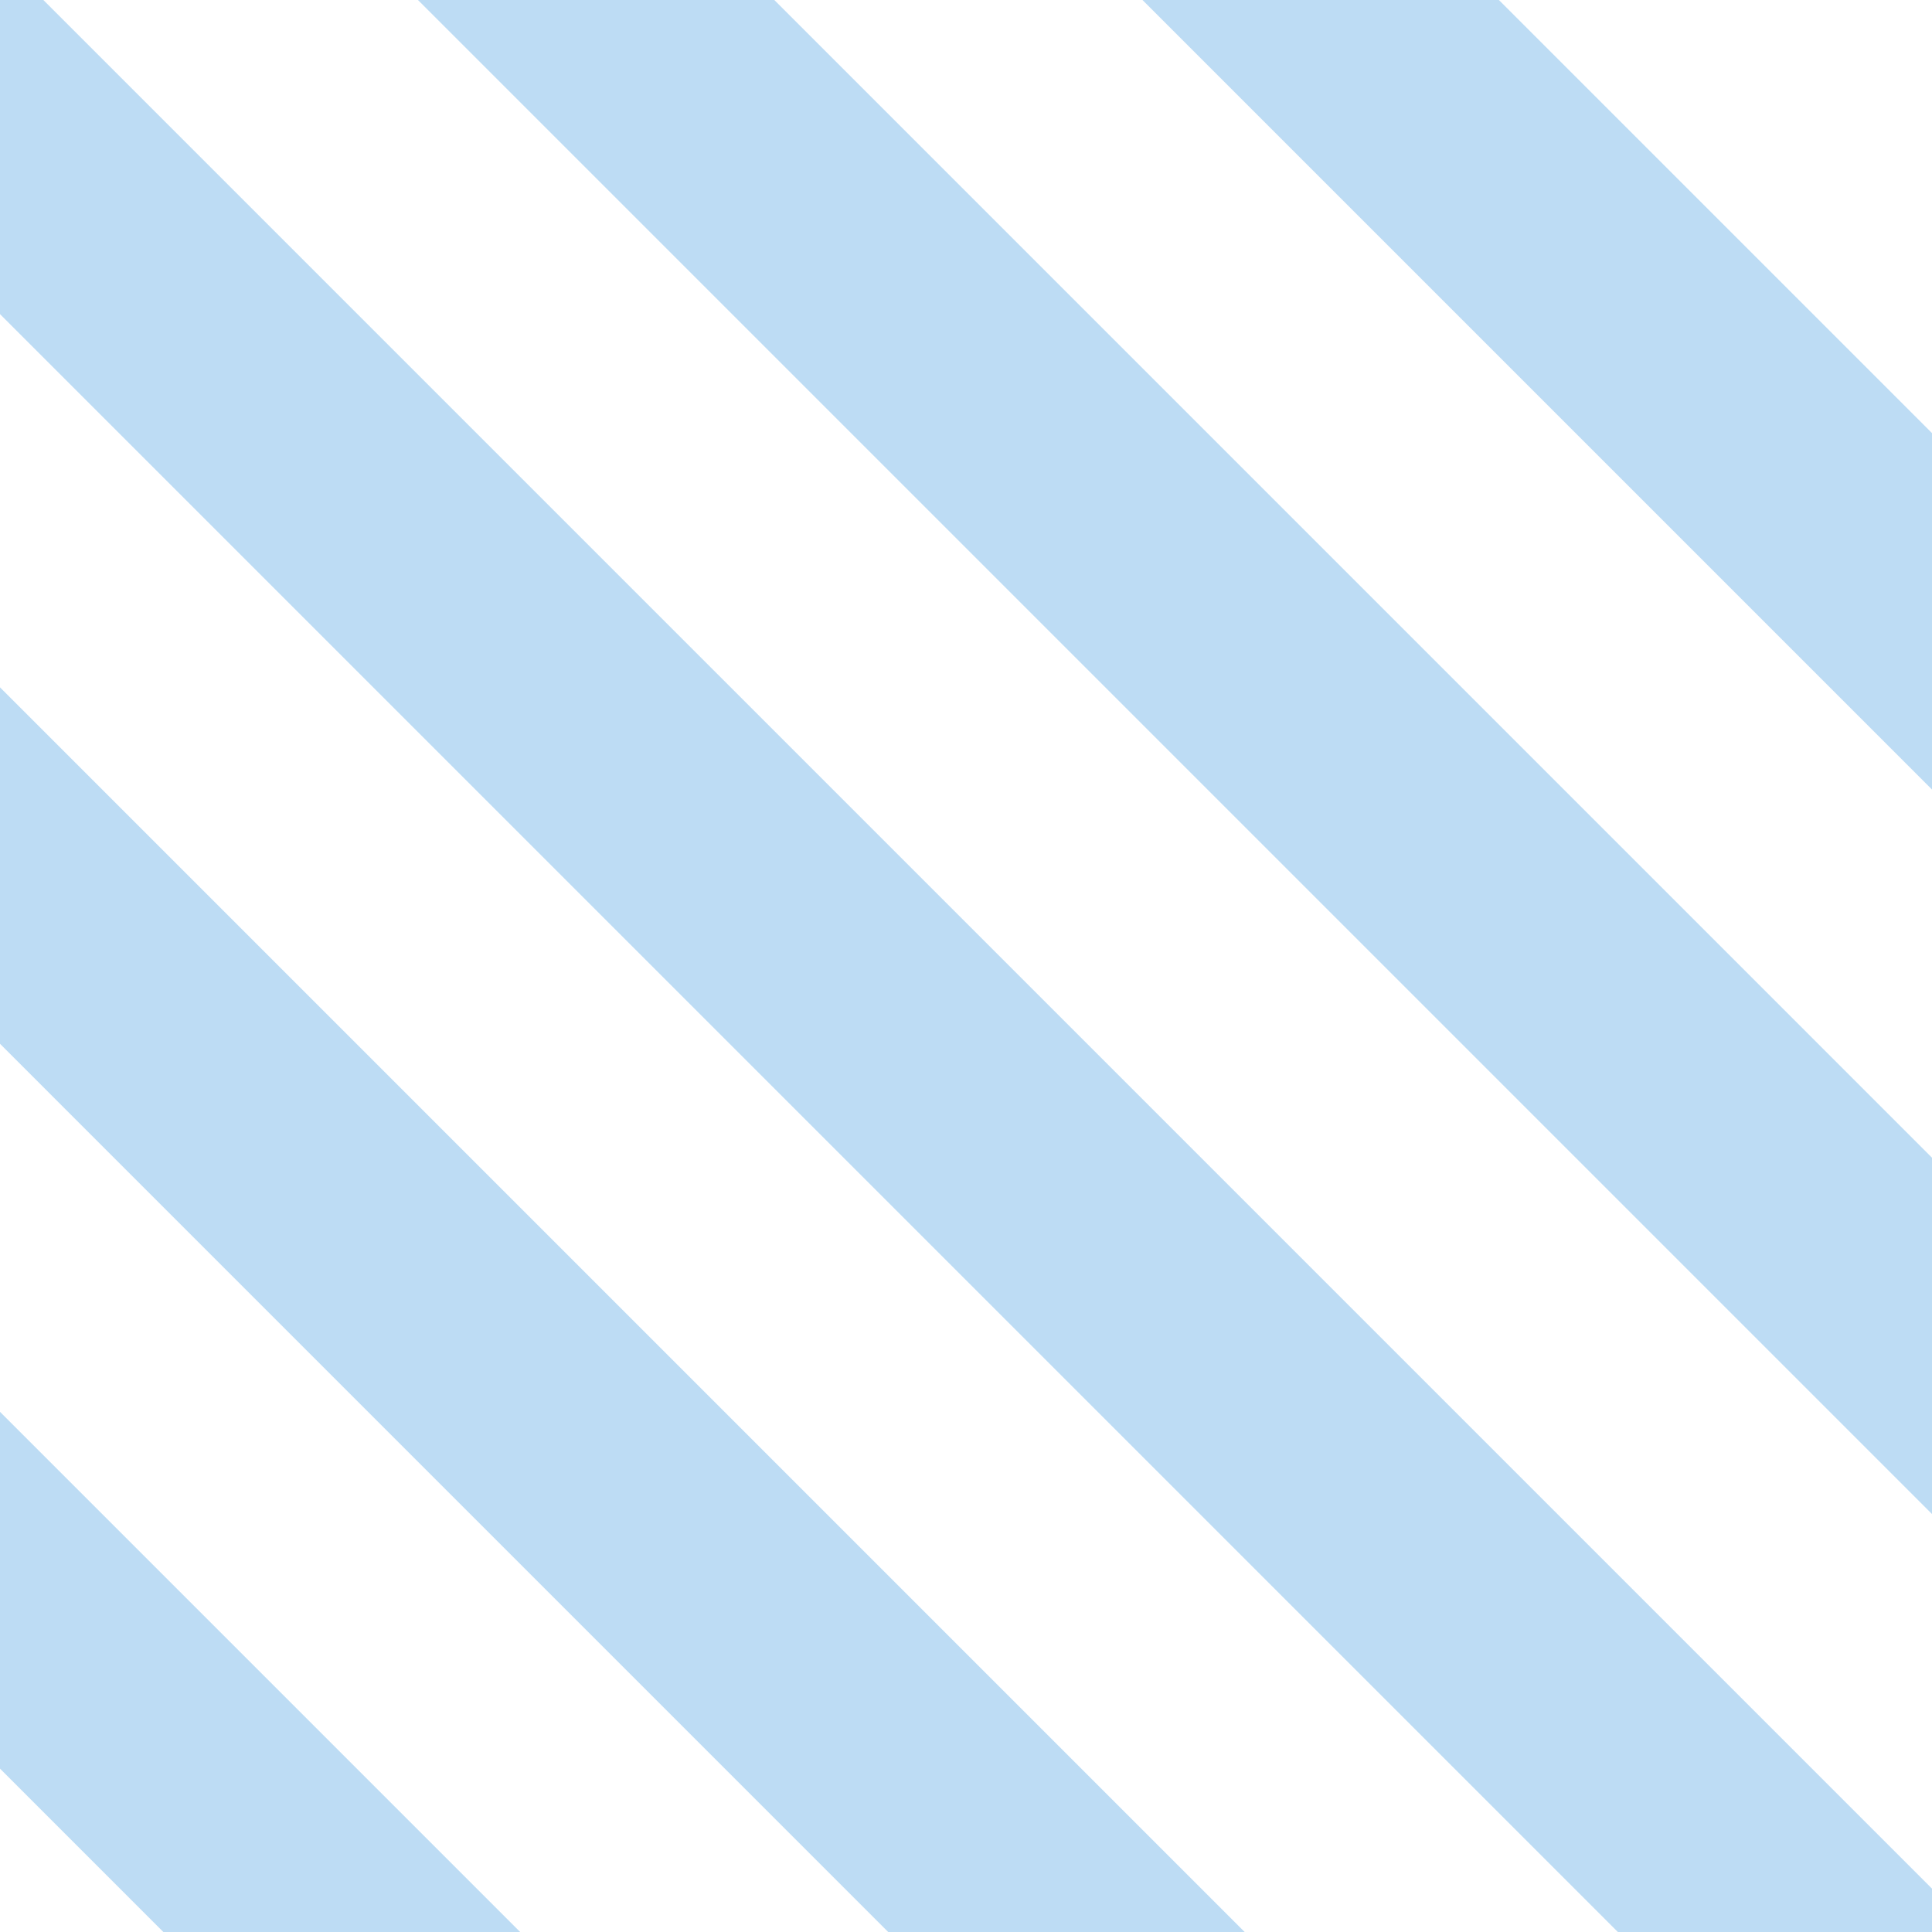
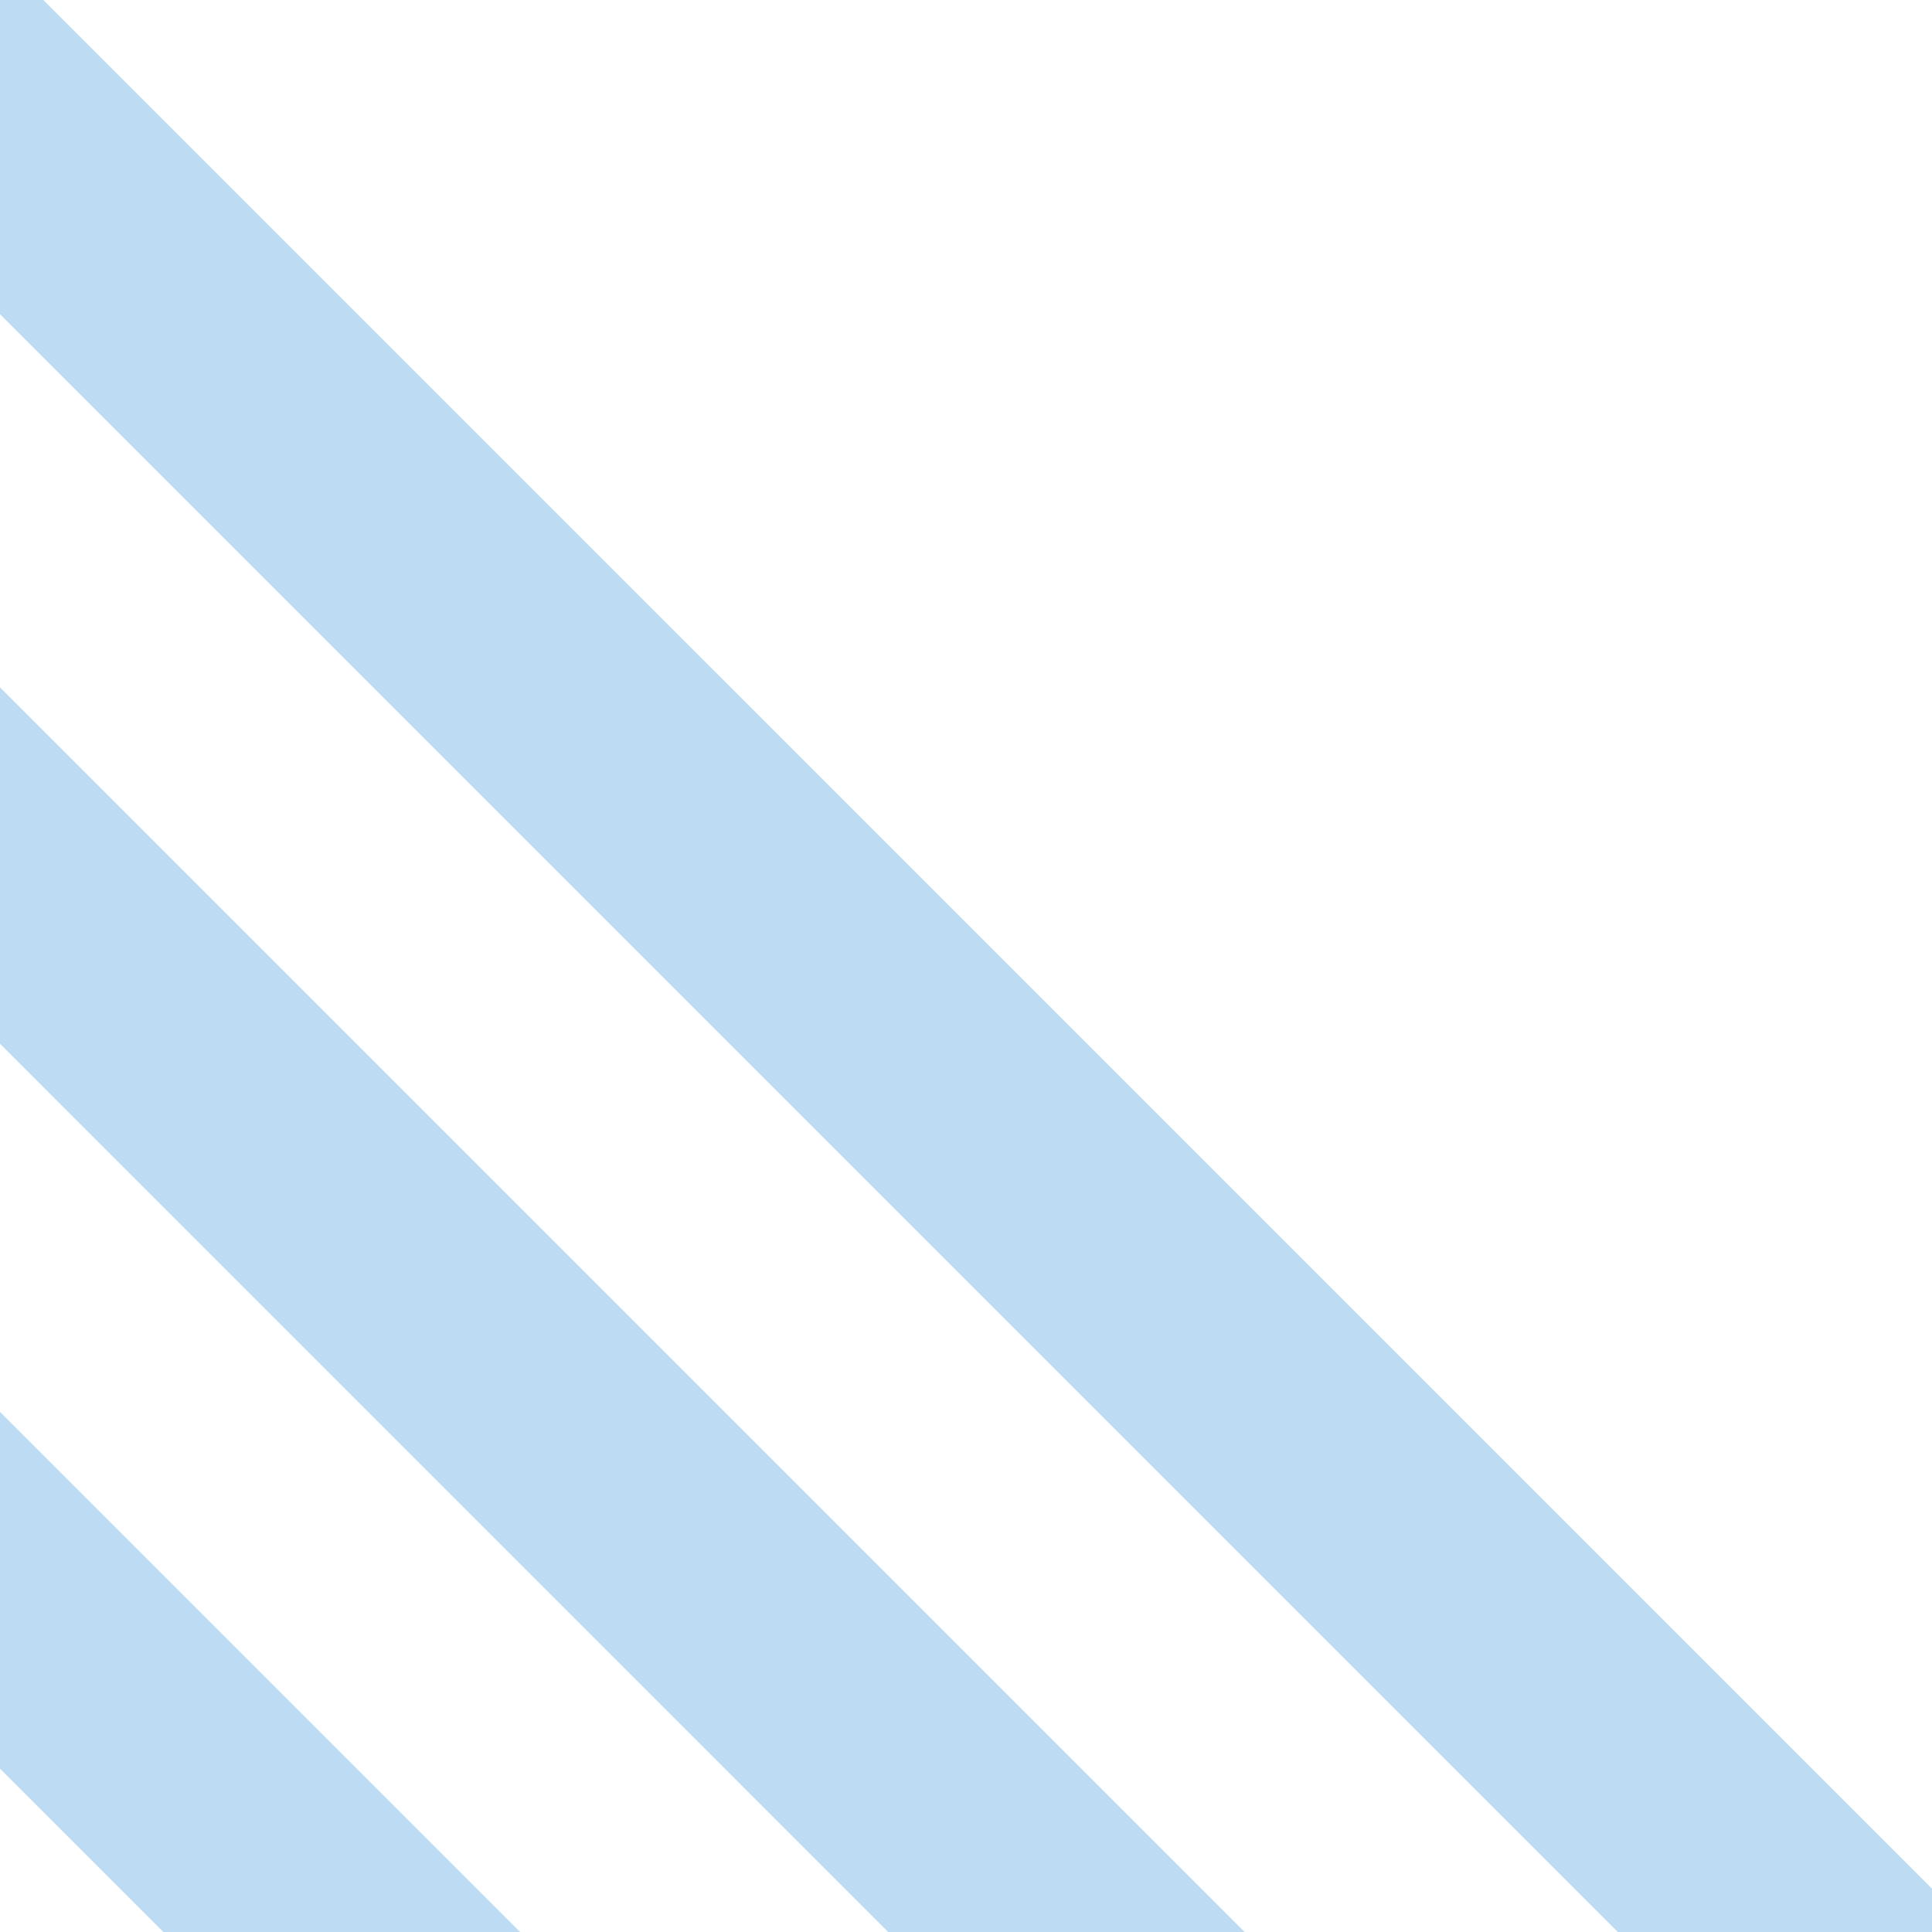
<svg xmlns="http://www.w3.org/2000/svg" width="180px" height="180px" viewBox="0 0 180 180">
  <title>shape-square1</title>
  <desc>Created with Sketch.</desc>
  <g id="Base-Pages" stroke="none" stroke-width="1" fill="none" fill-rule="evenodd">
    <g id="Contact-" transform="translate(-1144, -604)" fill="#BDDCF4">
      <g id="shape-square1" transform="translate(1144, 604)">
        <polygon id="Fill-1" points="0 164.779 15.219 180 48.462 180 0 131.538" />
        <polygon id="Fill-2" points="0 97.248 82.751 180 115.962 180 0 64.038" />
        <polygon id="Fill-3" points="0 0 0 29.266 150.732 180 180 180 180 175.959 4.039 0" />
-         <polygon id="Fill-4" points="38.942 0 180 141.058 180 107.861 72.14 0" />
-         <polygon id="Fill-5" points="106.442 0 180 73.558 180 40.353 139.647 0" />
      </g>
    </g>
  </g>
</svg>